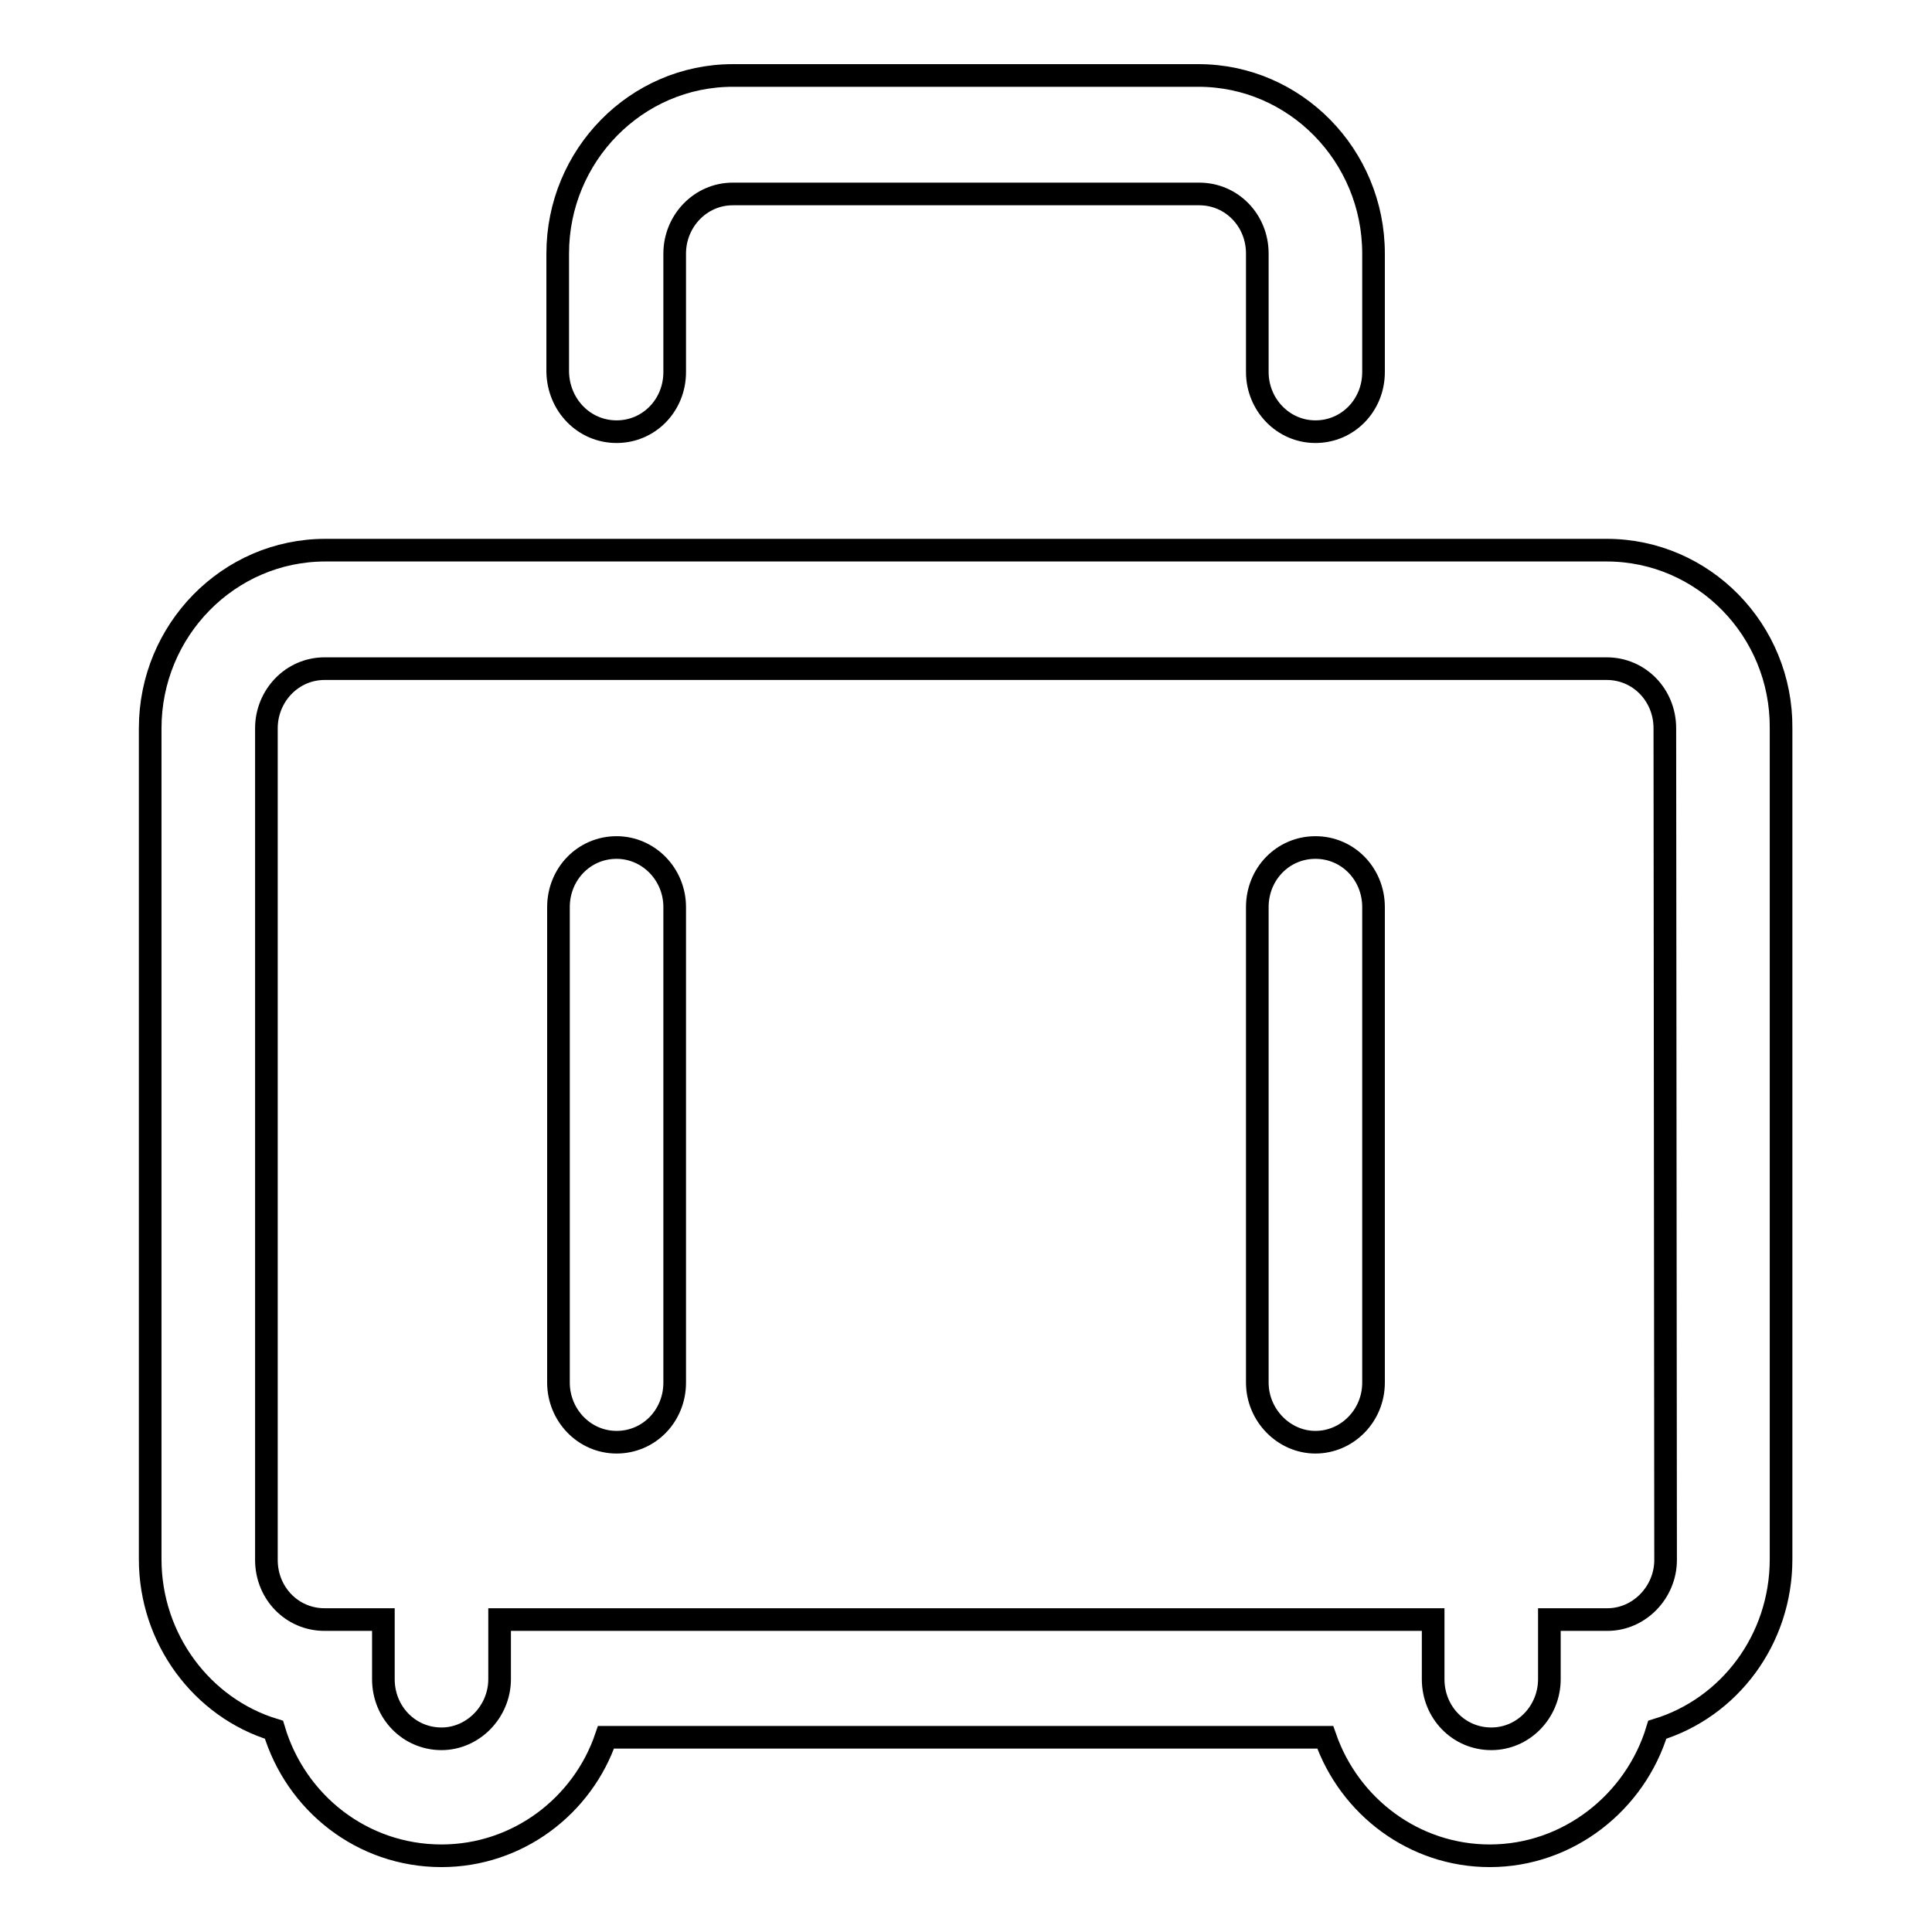
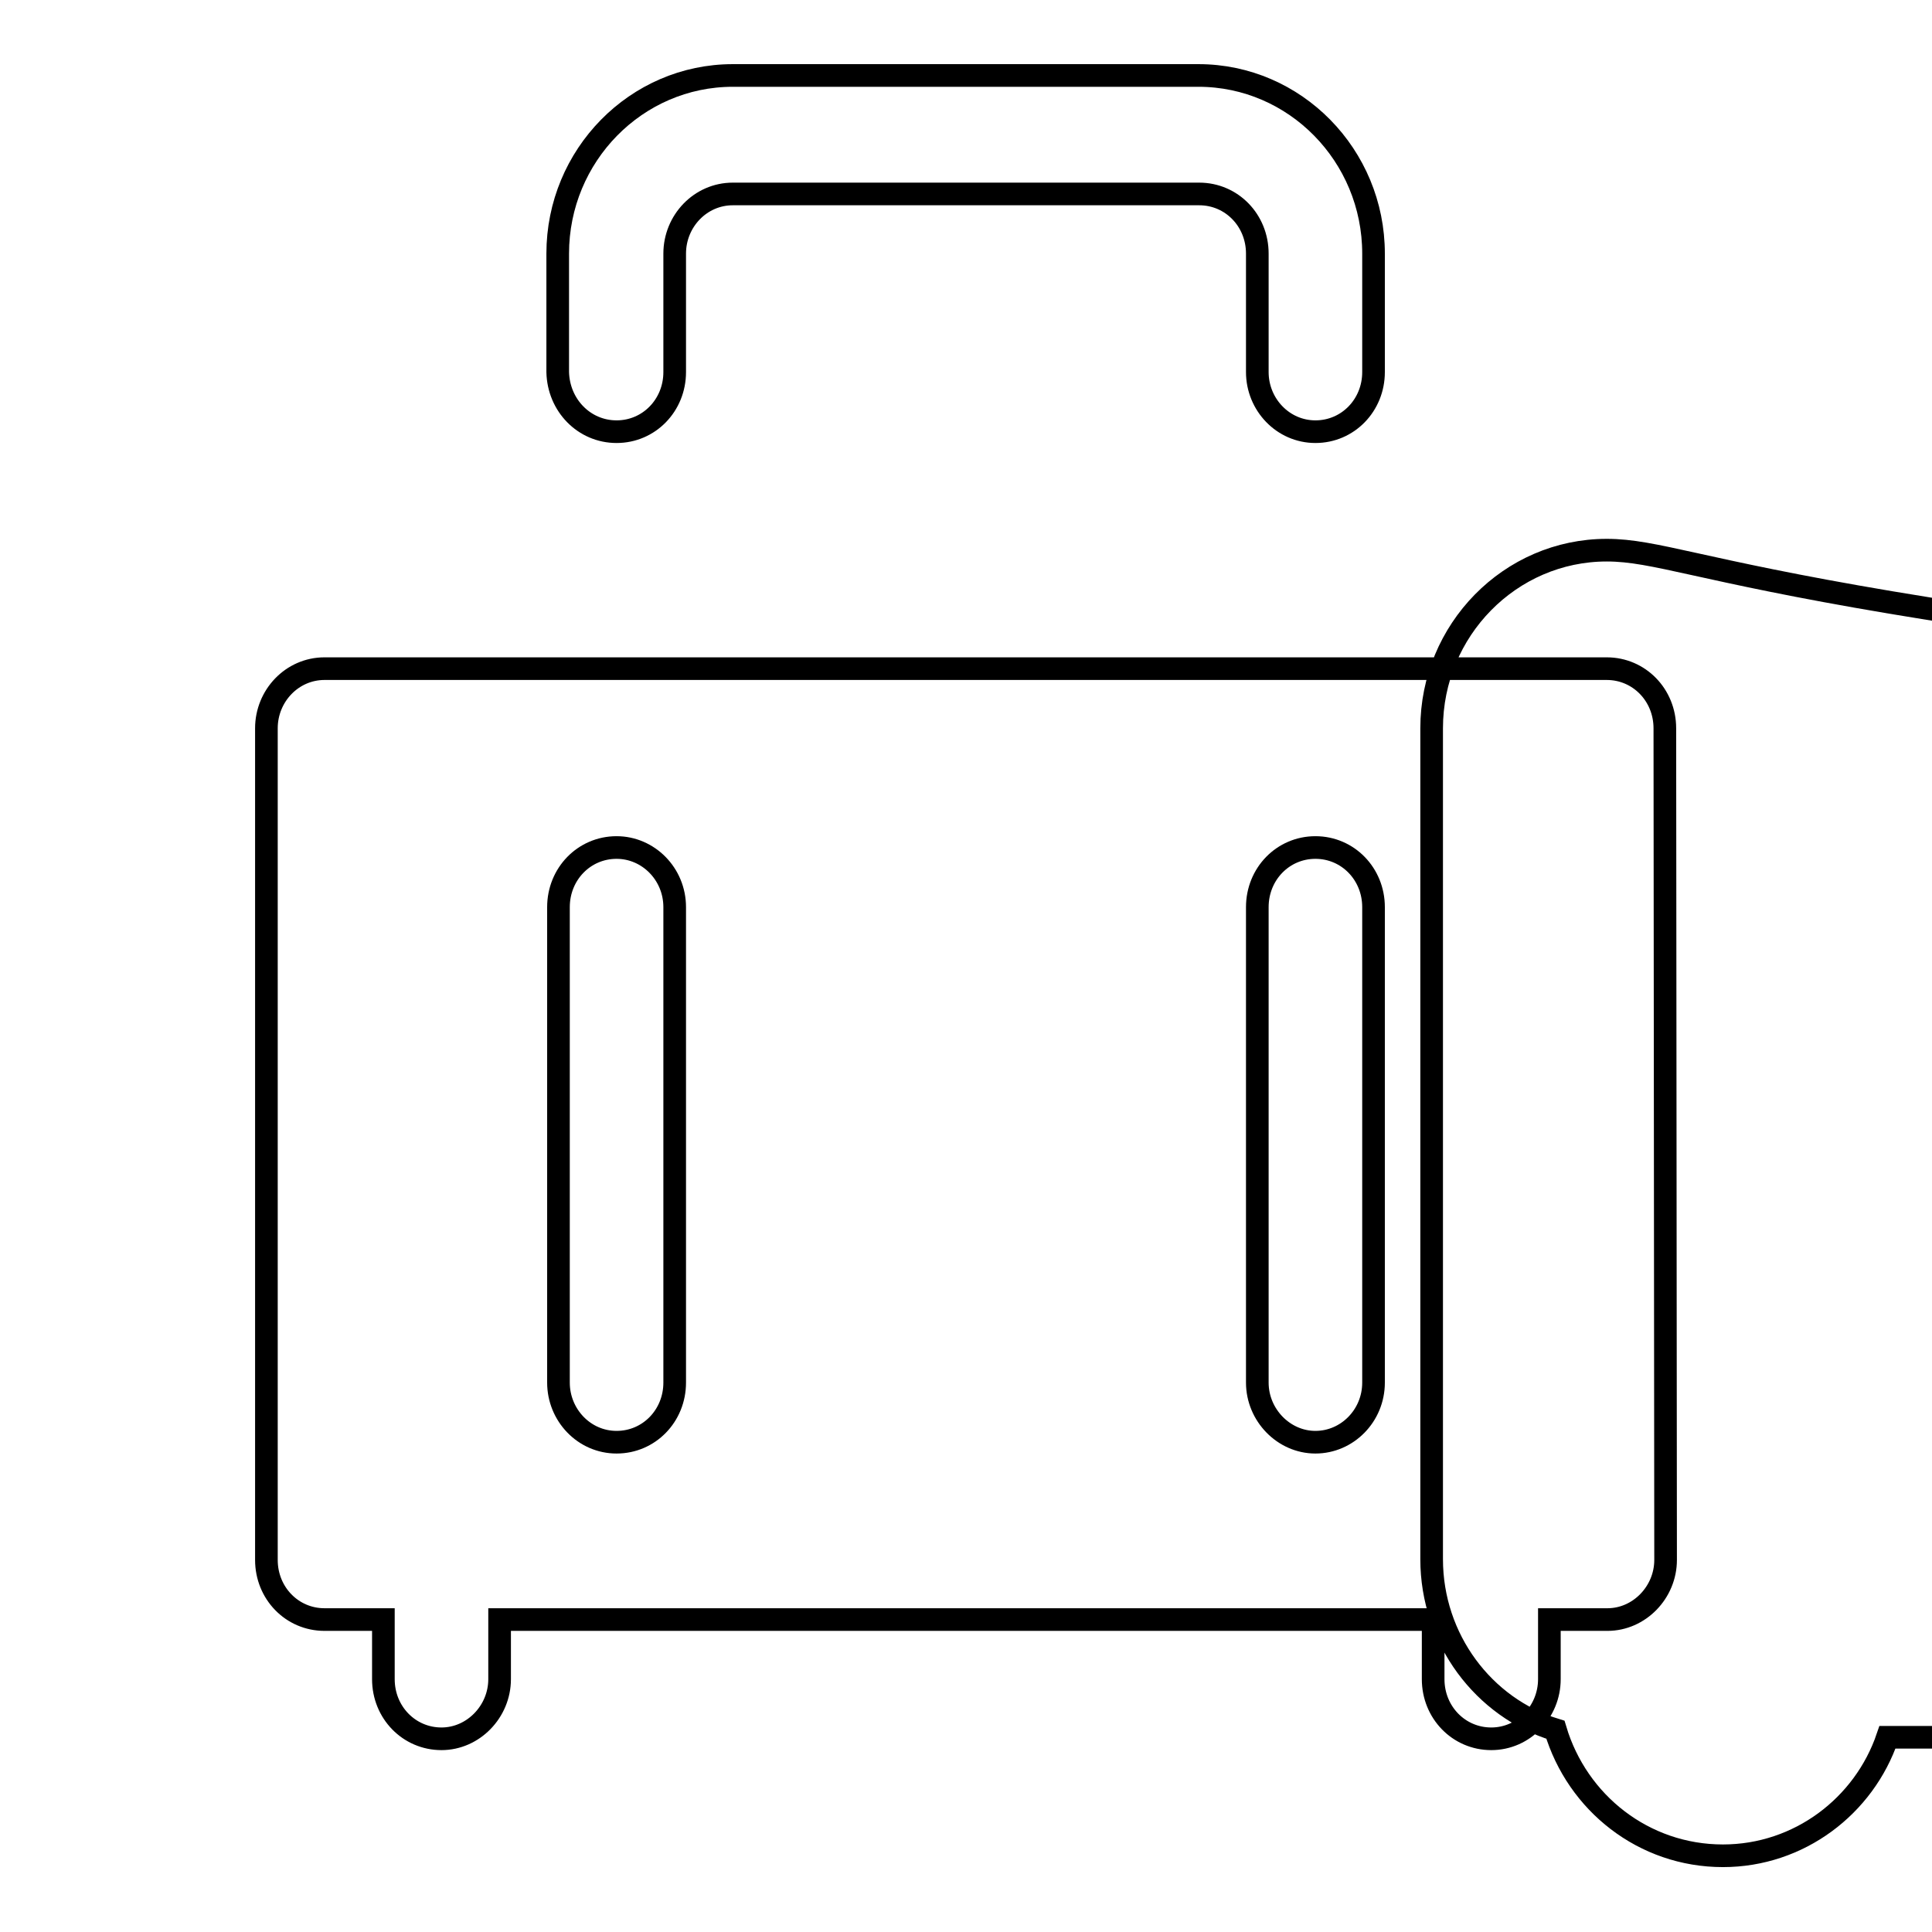
<svg xmlns="http://www.w3.org/2000/svg" version="1.1" x="0px" y="0px" viewBox="0 0 256 256" enable-background="new 0 0 256 256" xml:space="preserve">
  <g>
    <g>
-       <path stroke-width="3" fill-opacity="0" stroke="#000000" d="M212.9,72.9H43.1c-12.8,0-23.2,10.6-23.2,23.6v110.1c0,10.6,6.9,19.7,16.4,22.6c2.9,9.7,11.7,16.7,22.2,16.7c10.1,0,18.7-6.6,21.8-15.7h95.3c3.2,9.2,11.8,15.7,21.8,15.7c10.4,0,19.3-7.1,22.2-16.7c9.5-2.9,16.4-11.9,16.4-22.6V96.5C236.1,83.5,225.7,72.9,212.9,72.9L212.9,72.9z M220.7,206.7c0,4.3-3.5,7.9-7.7,7.9h-7.7v7.9c0,4.3-3.4,7.9-7.7,7.9c-4.3,0-7.7-3.5-7.7-7.9v-7.9H66.2v7.9c0,4.3-3.5,7.9-7.7,7.9c-4.3,0-7.7-3.5-7.7-7.9v-7.9H43c-4.3,0-7.7-3.5-7.7-7.9V96.5c0-4.3,3.4-7.9,7.7-7.9h169.9c4.3,0,7.7,3.5,7.7,7.9L220.7,206.7L220.7,206.7z M81.7,57.2c4.3,0,7.7-3.5,7.7-7.9V33.6c0-4.3,3.4-7.9,7.7-7.9h61.8c4.3,0,7.7,3.5,7.7,7.9v15.7c0,4.3,3.4,7.9,7.7,7.9c4.3,0,7.7-3.5,7.7-7.9V33.6c0-13-10.4-23.6-23.2-23.6H97.1c-12.8,0-23.2,10.6-23.2,23.6v15.7C74,53.7,77.4,57.2,81.7,57.2 M81.7,112.3c-4.3,0-7.7,3.5-7.7,7.9v63c0,4.3,3.4,7.9,7.7,7.9c4.3,0,7.7-3.5,7.7-7.9v-63C89.4,115.8,85.9,112.3,81.7,112.3 M174.3,112.3c-4.3,0-7.7,3.5-7.7,7.9v63c0,4.3,3.5,7.9,7.7,7.9s7.7-3.5,7.7-7.9v-63C182,115.8,178.6,112.3,174.3,112.3" />
+       <path stroke-width="3" fill-opacity="0" stroke="#000000" d="M212.9,72.9c-12.8,0-23.2,10.6-23.2,23.6v110.1c0,10.6,6.9,19.7,16.4,22.6c2.9,9.7,11.7,16.7,22.2,16.7c10.1,0,18.7-6.6,21.8-15.7h95.3c3.2,9.2,11.8,15.7,21.8,15.7c10.4,0,19.3-7.1,22.2-16.7c9.5-2.9,16.4-11.9,16.4-22.6V96.5C236.1,83.5,225.7,72.9,212.9,72.9L212.9,72.9z M220.7,206.7c0,4.3-3.5,7.9-7.7,7.9h-7.7v7.9c0,4.3-3.4,7.9-7.7,7.9c-4.3,0-7.7-3.5-7.7-7.9v-7.9H66.2v7.9c0,4.3-3.5,7.9-7.7,7.9c-4.3,0-7.7-3.5-7.7-7.9v-7.9H43c-4.3,0-7.7-3.5-7.7-7.9V96.5c0-4.3,3.4-7.9,7.7-7.9h169.9c4.3,0,7.7,3.5,7.7,7.9L220.7,206.7L220.7,206.7z M81.7,57.2c4.3,0,7.7-3.5,7.7-7.9V33.6c0-4.3,3.4-7.9,7.7-7.9h61.8c4.3,0,7.7,3.5,7.7,7.9v15.7c0,4.3,3.4,7.9,7.7,7.9c4.3,0,7.7-3.5,7.7-7.9V33.6c0-13-10.4-23.6-23.2-23.6H97.1c-12.8,0-23.2,10.6-23.2,23.6v15.7C74,53.7,77.4,57.2,81.7,57.2 M81.7,112.3c-4.3,0-7.7,3.5-7.7,7.9v63c0,4.3,3.4,7.9,7.7,7.9c4.3,0,7.7-3.5,7.7-7.9v-63C89.4,115.8,85.9,112.3,81.7,112.3 M174.3,112.3c-4.3,0-7.7,3.5-7.7,7.9v63c0,4.3,3.5,7.9,7.7,7.9s7.7-3.5,7.7-7.9v-63C182,115.8,178.6,112.3,174.3,112.3" />
    </g>
  </g>
</svg>